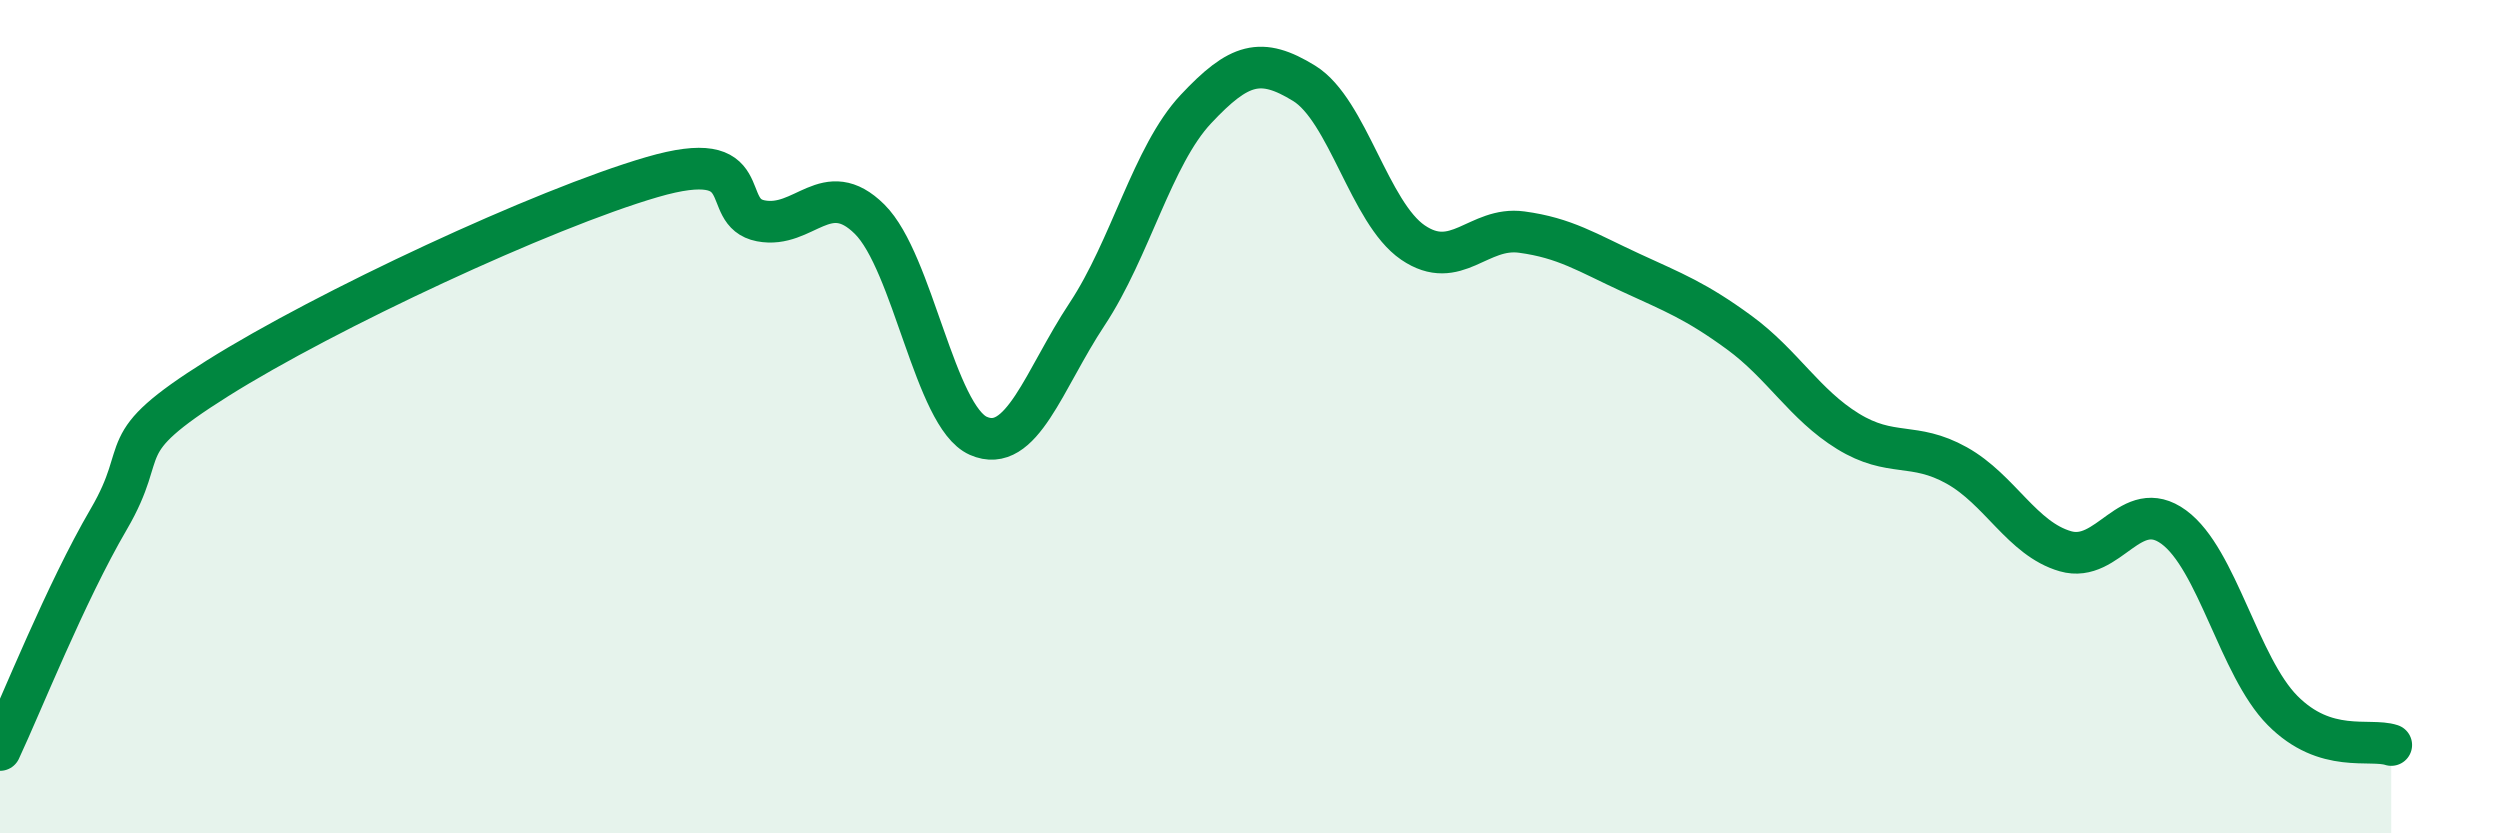
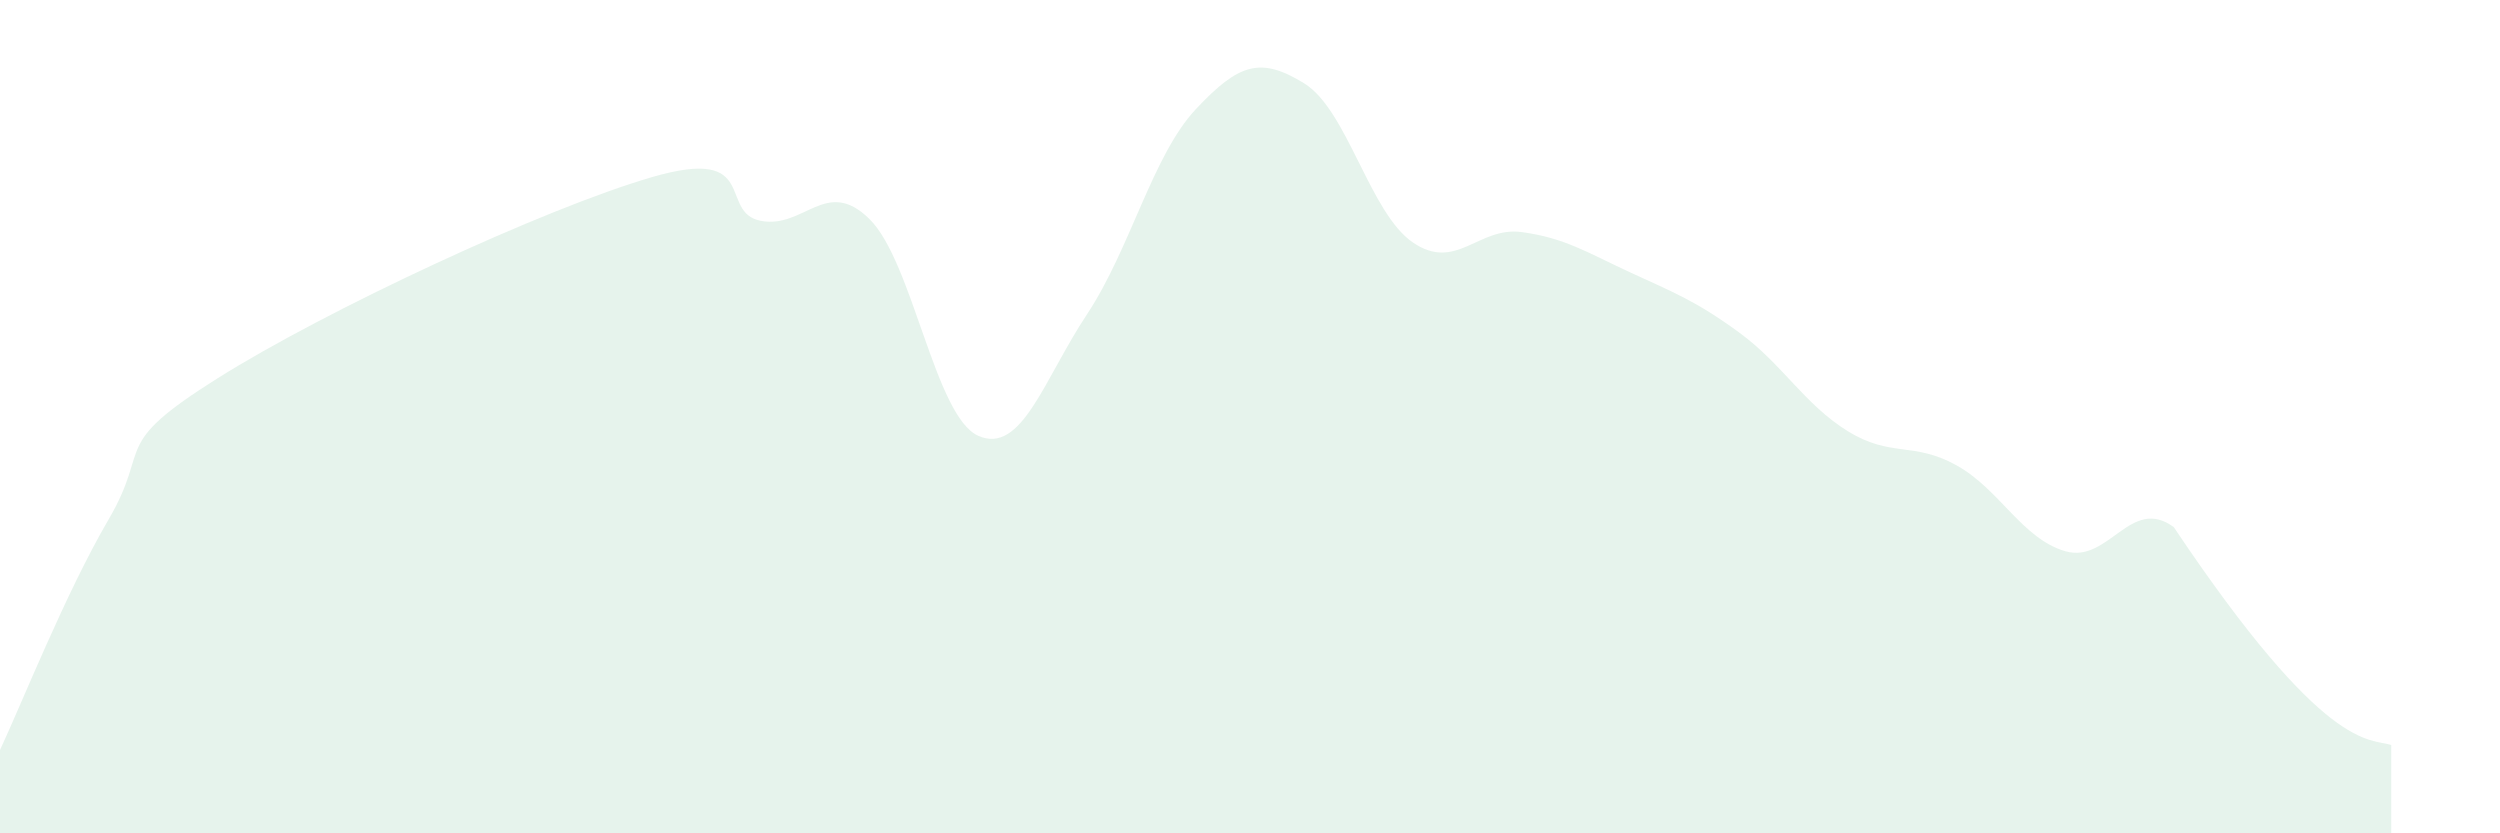
<svg xmlns="http://www.w3.org/2000/svg" width="60" height="20" viewBox="0 0 60 20">
-   <path d="M 0,18 C 0.52,16.89 1.57,14.24 2.61,12.46 C 3.65,10.68 2.61,10.72 5.22,9.08 C 7.83,7.44 13.04,5.01 15.65,4.25 C 18.26,3.49 17.22,5.1 18.26,5.3 C 19.3,5.5 19.83,4.23 20.87,5.26 C 21.91,6.29 22.44,10 23.48,10.46 C 24.52,10.92 25.05,9.11 26.09,7.54 C 27.13,5.97 27.66,3.73 28.7,2.62 C 29.74,1.51 30.26,1.36 31.3,2 C 32.34,2.64 32.87,5.11 33.91,5.82 C 34.95,6.53 35.48,5.43 36.52,5.57 C 37.56,5.71 38.09,6.06 39.13,6.54 C 40.17,7.02 40.7,7.22 41.74,7.98 C 42.78,8.74 43.31,9.71 44.35,10.35 C 45.39,10.99 45.92,10.59 46.96,11.17 C 48,11.75 48.53,12.93 49.57,13.23 C 50.61,13.53 51.13,11.89 52.17,12.65 C 53.21,13.41 53.74,16 54.78,17.05 C 55.82,18.1 56.87,17.71 57.39,17.88L57.39 20L0 20Z" fill="#008740" opacity="0.1" stroke-linecap="round" stroke-linejoin="round" />
-   <path d="M 0,18 C 0.52,16.89 1.57,14.24 2.61,12.46 C 3.65,10.68 2.61,10.72 5.22,9.08 C 7.83,7.44 13.04,5.01 15.65,4.25 C 18.26,3.49 17.22,5.1 18.26,5.3 C 19.3,5.5 19.83,4.23 20.87,5.26 C 21.91,6.29 22.44,10 23.48,10.46 C 24.52,10.92 25.05,9.11 26.09,7.54 C 27.13,5.97 27.66,3.73 28.7,2.62 C 29.74,1.51 30.26,1.36 31.3,2 C 32.34,2.64 32.87,5.11 33.91,5.82 C 34.95,6.53 35.48,5.43 36.52,5.57 C 37.56,5.71 38.09,6.06 39.13,6.54 C 40.17,7.02 40.7,7.22 41.74,7.98 C 42.78,8.74 43.31,9.71 44.35,10.35 C 45.39,10.99 45.92,10.59 46.96,11.17 C 48,11.75 48.53,12.93 49.57,13.23 C 50.61,13.53 51.13,11.89 52.17,12.65 C 53.21,13.41 53.74,16 54.78,17.05 C 55.82,18.1 56.87,17.71 57.39,17.88" stroke="#008740" stroke-width="1" fill="none" stroke-linecap="round" stroke-linejoin="round" />
+   <path d="M 0,18 C 0.52,16.89 1.57,14.24 2.61,12.46 C 3.65,10.68 2.61,10.72 5.22,9.08 C 7.83,7.44 13.04,5.01 15.65,4.25 C 18.26,3.49 17.22,5.1 18.26,5.3 C 19.3,5.5 19.83,4.23 20.87,5.26 C 21.91,6.29 22.44,10 23.48,10.46 C 24.52,10.92 25.05,9.11 26.09,7.54 C 27.13,5.97 27.66,3.73 28.7,2.62 C 29.74,1.51 30.26,1.36 31.3,2 C 32.34,2.64 32.87,5.11 33.91,5.82 C 34.95,6.53 35.48,5.43 36.52,5.57 C 37.56,5.71 38.09,6.06 39.13,6.54 C 40.17,7.02 40.7,7.22 41.74,7.98 C 42.78,8.74 43.31,9.71 44.35,10.35 C 45.39,10.99 45.92,10.59 46.96,11.17 C 48,11.75 48.53,12.93 49.57,13.23 C 50.61,13.53 51.13,11.89 52.17,12.65 C 55.82,18.1 56.87,17.71 57.39,17.88L57.39 20L0 20Z" fill="#008740" opacity="0.1" stroke-linecap="round" stroke-linejoin="round" />
</svg>